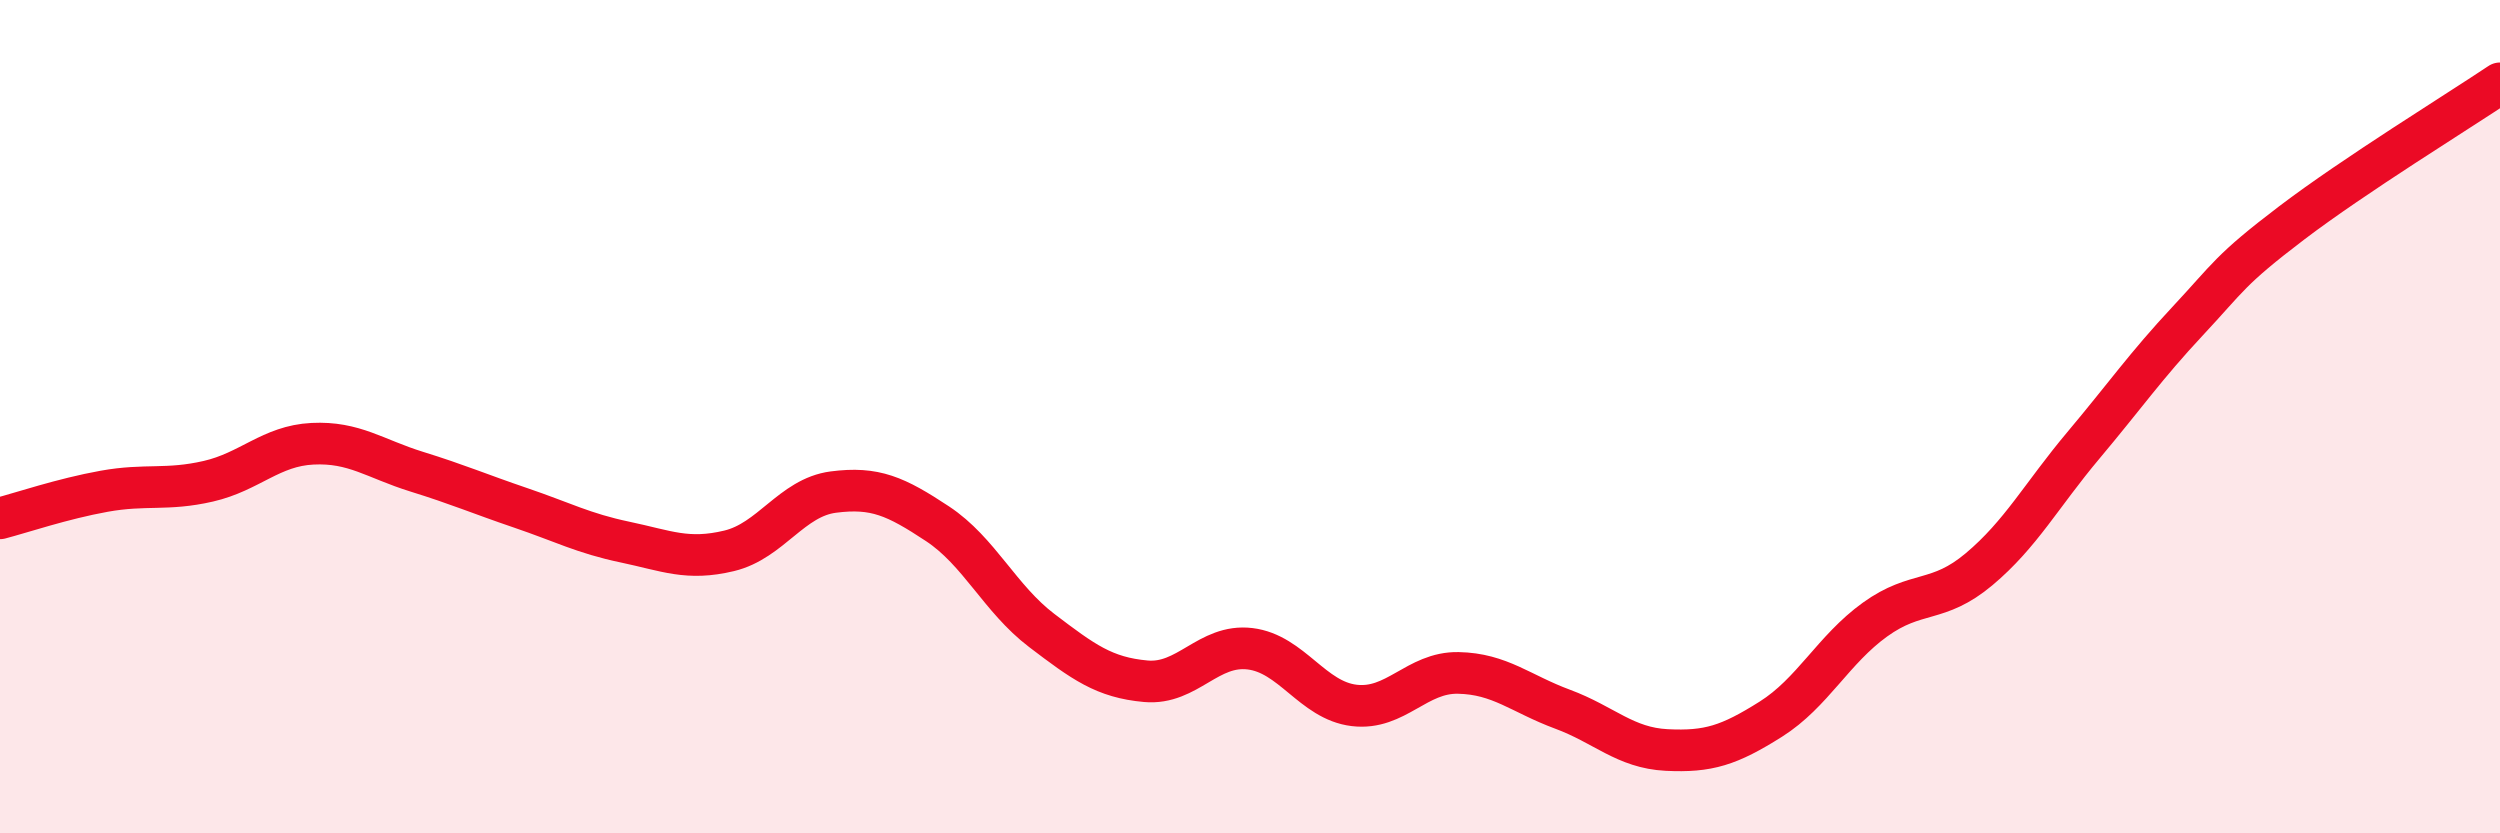
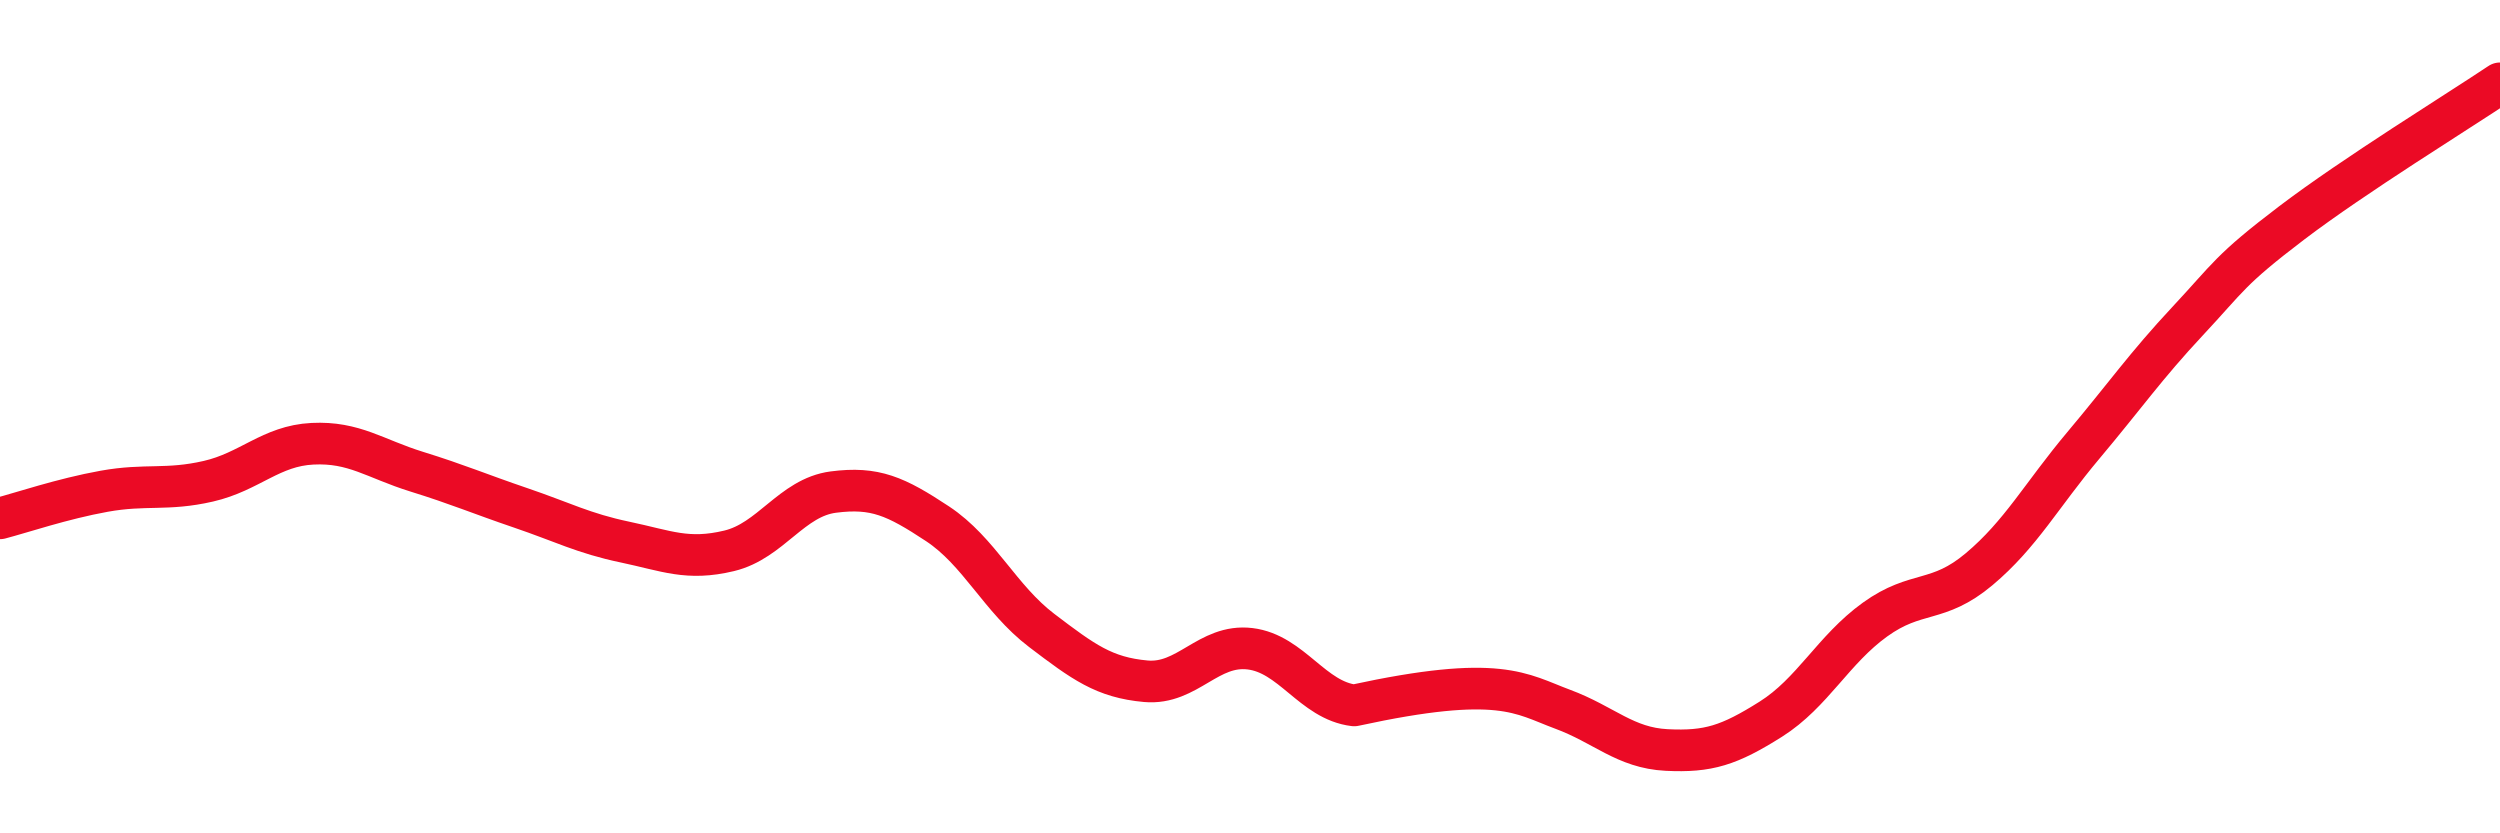
<svg xmlns="http://www.w3.org/2000/svg" width="60" height="20" viewBox="0 0 60 20">
-   <path d="M 0,12.44 C 0.5,12.31 1.5,11.97 2.5,11.79 C 3.5,11.61 4,11.78 5,11.55 C 6,11.32 6.5,10.7 7.5,10.65 C 8.5,10.6 9,11.01 10,11.32 C 11,11.63 11.5,11.85 12.5,12.19 C 13.5,12.53 14,12.8 15,13.01 C 16,13.22 16.5,13.46 17.5,13.22 C 18.5,12.98 19,11.94 20,11.81 C 21,11.68 21.5,11.91 22.5,12.57 C 23.5,13.23 24,14.37 25,15.13 C 26,15.89 26.5,16.26 27.5,16.35 C 28.5,16.44 29,15.45 30,15.57 C 31,15.69 31.5,16.81 32.5,16.93 C 33.5,17.05 34,16.13 35,16.15 C 36,16.17 36.5,16.65 37.5,17.02 C 38.5,17.39 39,17.95 40,18 C 41,18.05 41.5,17.89 42.5,17.26 C 43.5,16.63 44,15.59 45,14.87 C 46,14.15 46.5,14.5 47.5,13.66 C 48.5,12.82 49,11.88 50,10.69 C 51,9.5 51.5,8.78 52.5,7.71 C 53.5,6.64 53.5,6.49 55,5.35 C 56.5,4.21 59,2.67 60,2L60 20L0 20Z" fill="#EB0A25" opacity="0.1" stroke-linecap="round" stroke-linejoin="round" />
-   <path d="M 0,12.44 C 0.5,12.31 1.5,11.97 2.5,11.79 C 3.5,11.61 4,11.78 5,11.55 C 6,11.32 6.5,10.7 7.5,10.65 C 8.5,10.6 9,11.01 10,11.32 C 11,11.63 11.5,11.85 12.5,12.19 C 13.5,12.53 14,12.8 15,13.01 C 16,13.22 16.5,13.46 17.5,13.22 C 18.5,12.98 19,11.94 20,11.81 C 21,11.68 21.5,11.91 22.5,12.57 C 23.5,13.23 24,14.37 25,15.13 C 26,15.89 26.5,16.26 27.5,16.35 C 28.5,16.44 29,15.45 30,15.57 C 31,15.69 31.5,16.81 32.5,16.93 C 33.5,17.05 34,16.13 35,16.15 C 36,16.17 36.5,16.65 37.5,17.02 C 38.5,17.39 39,17.95 40,18 C 41,18.05 41.5,17.89 42.5,17.26 C 43.5,16.63 44,15.59 45,14.87 C 46,14.15 46.5,14.5 47.5,13.66 C 48.5,12.82 49,11.88 50,10.69 C 51,9.5 51.5,8.78 52.5,7.71 C 53.5,6.64 53.5,6.49 55,5.35 C 56.5,4.21 59,2.67 60,2" stroke="#EB0A25" stroke-width="1" fill="none" stroke-linecap="round" stroke-linejoin="round" />
+   <path d="M 0,12.44 C 0.5,12.31 1.5,11.97 2.5,11.79 C 3.5,11.61 4,11.78 5,11.55 C 6,11.32 6.5,10.7 7.5,10.65 C 8.5,10.6 9,11.01 10,11.32 C 11,11.63 11.5,11.85 12.5,12.19 C 13.5,12.53 14,12.8 15,13.01 C 16,13.22 16.5,13.46 17.5,13.22 C 18.5,12.98 19,11.94 20,11.81 C 21,11.68 21.5,11.91 22.5,12.57 C 23.5,13.23 24,14.37 25,15.13 C 26,15.89 26.5,16.26 27.5,16.35 C 28.5,16.44 29,15.45 30,15.57 C 31,15.69 31.5,16.81 32.5,16.93 C 36,16.17 36.5,16.65 37.5,17.02 C 38.5,17.39 39,17.95 40,18 C 41,18.05 41.5,17.89 42.5,17.26 C 43.5,16.63 44,15.59 45,14.87 C 46,14.15 46.5,14.5 47.5,13.66 C 48.5,12.82 49,11.88 50,10.69 C 51,9.5 51.5,8.78 52.5,7.71 C 53.5,6.64 53.5,6.49 55,5.35 C 56.5,4.21 59,2.67 60,2" stroke="#EB0A25" stroke-width="1" fill="none" stroke-linecap="round" stroke-linejoin="round" />
</svg>